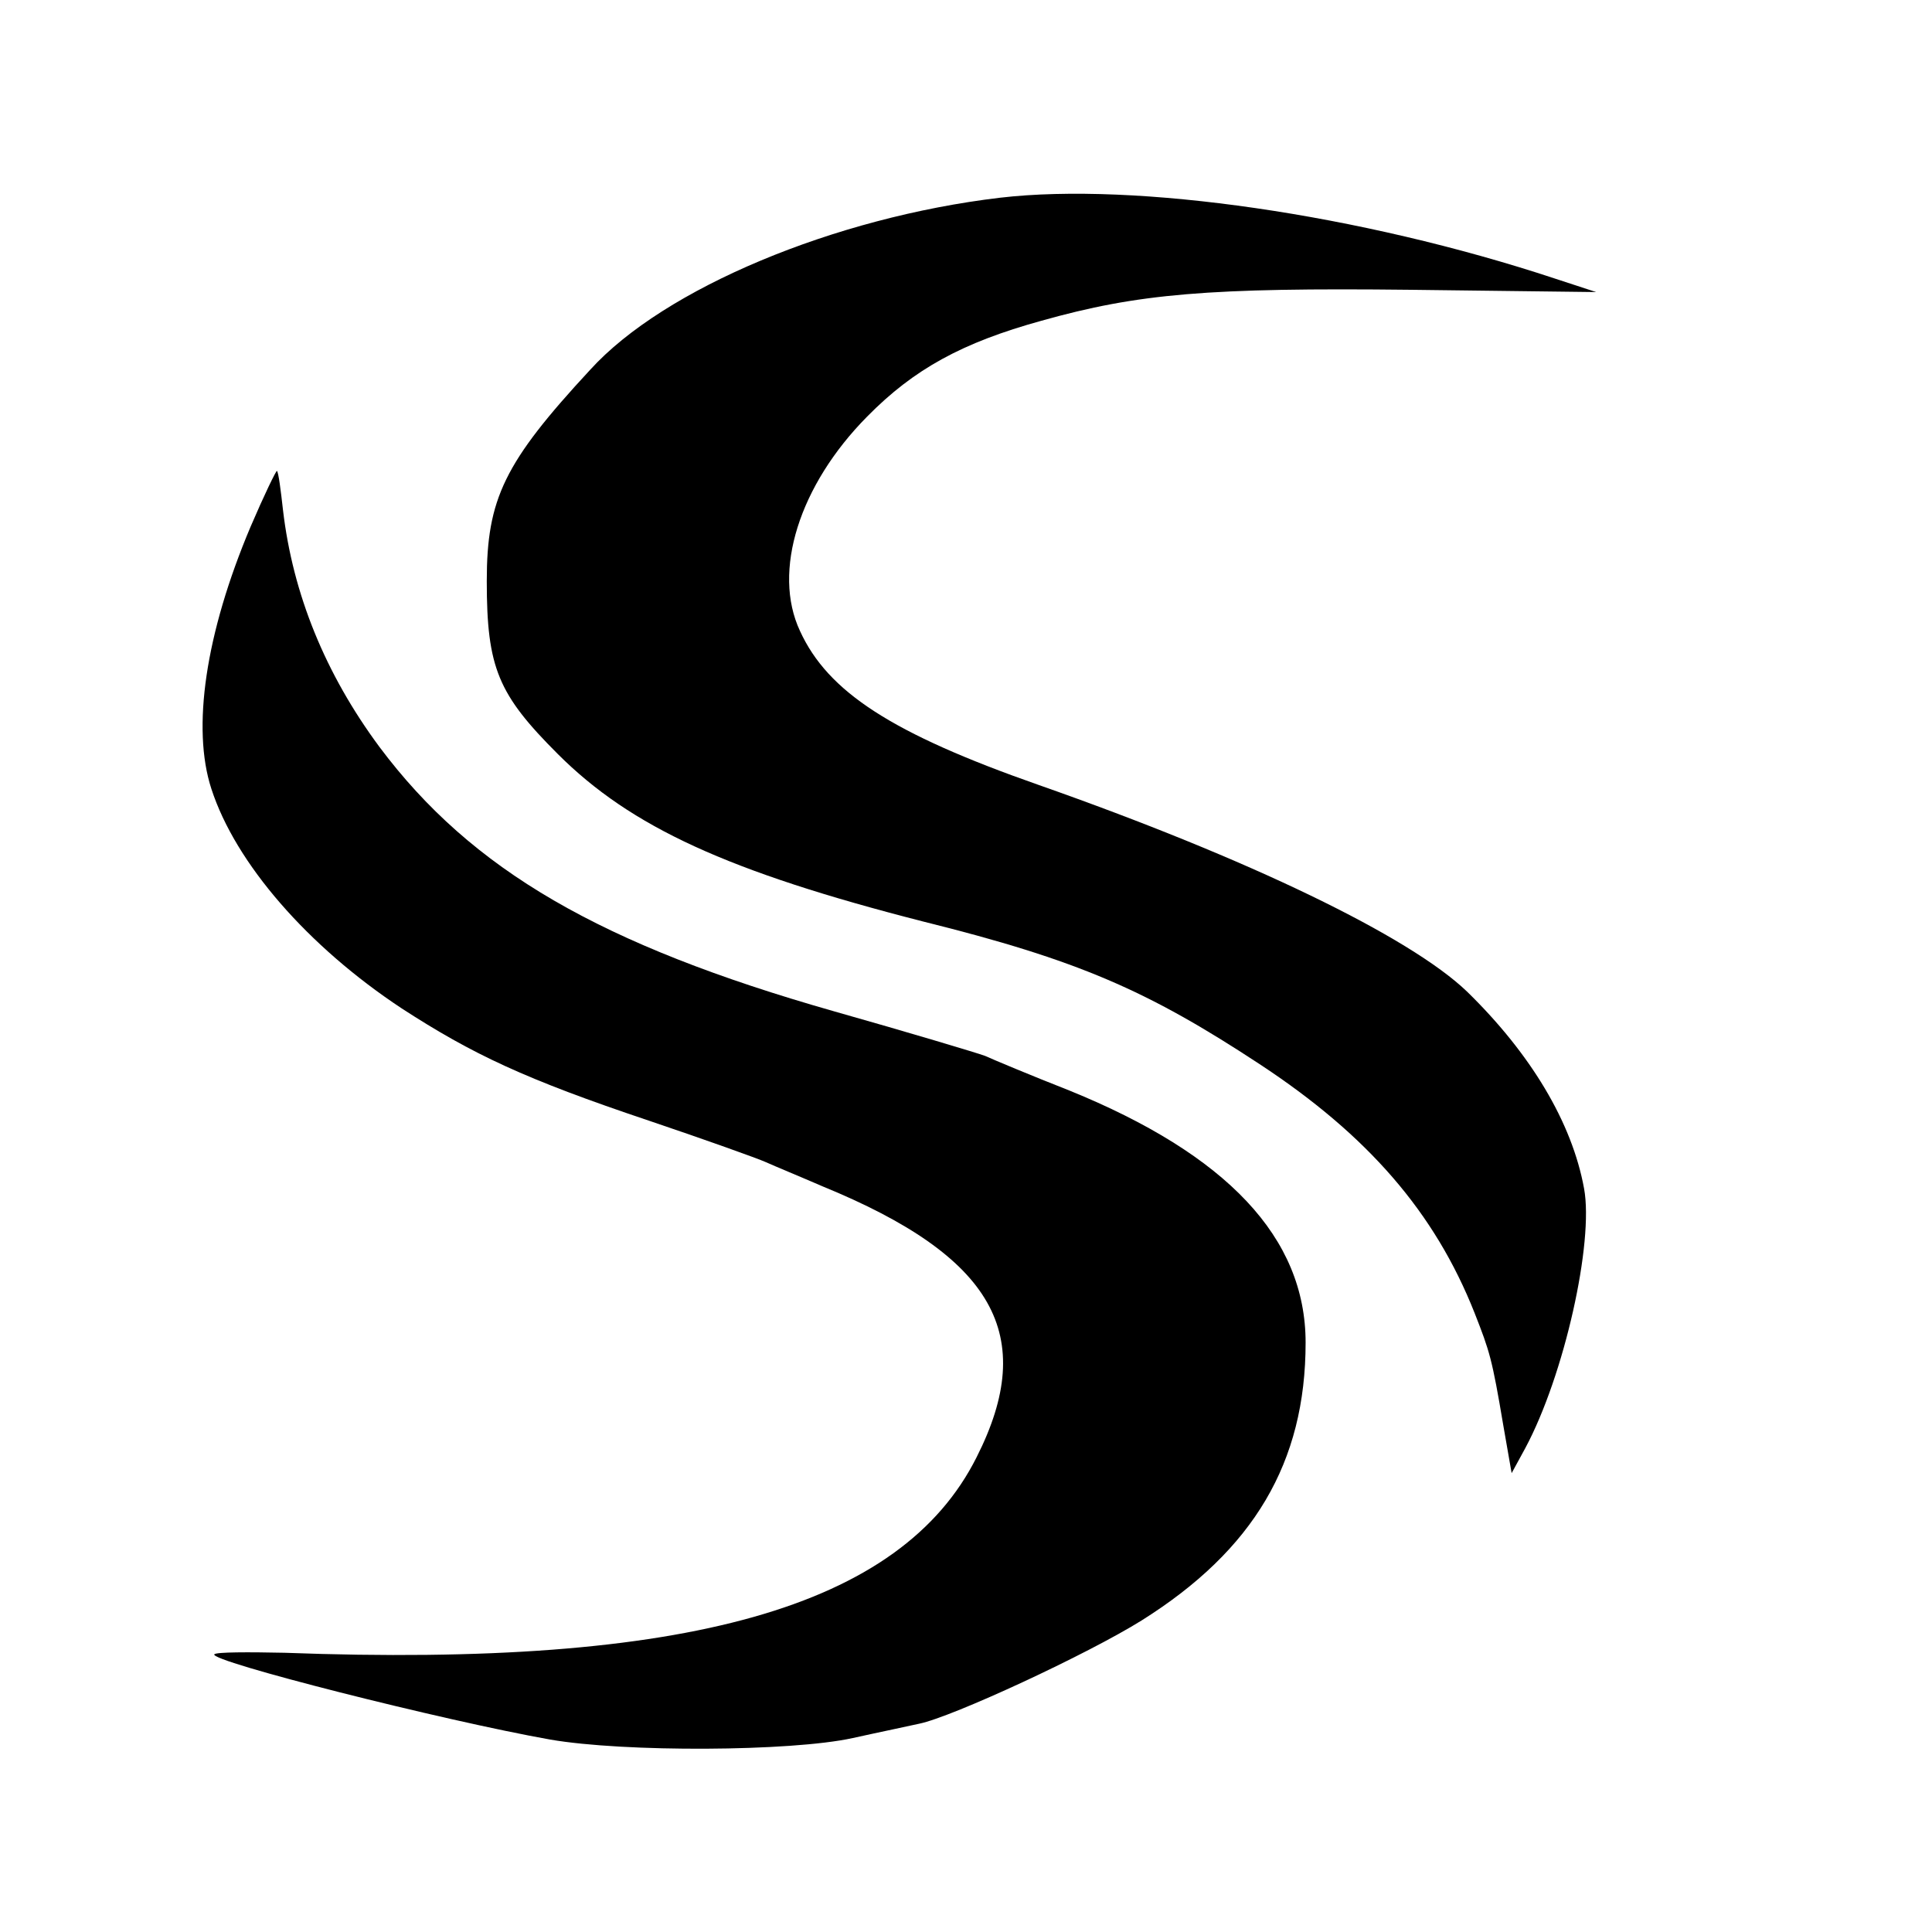
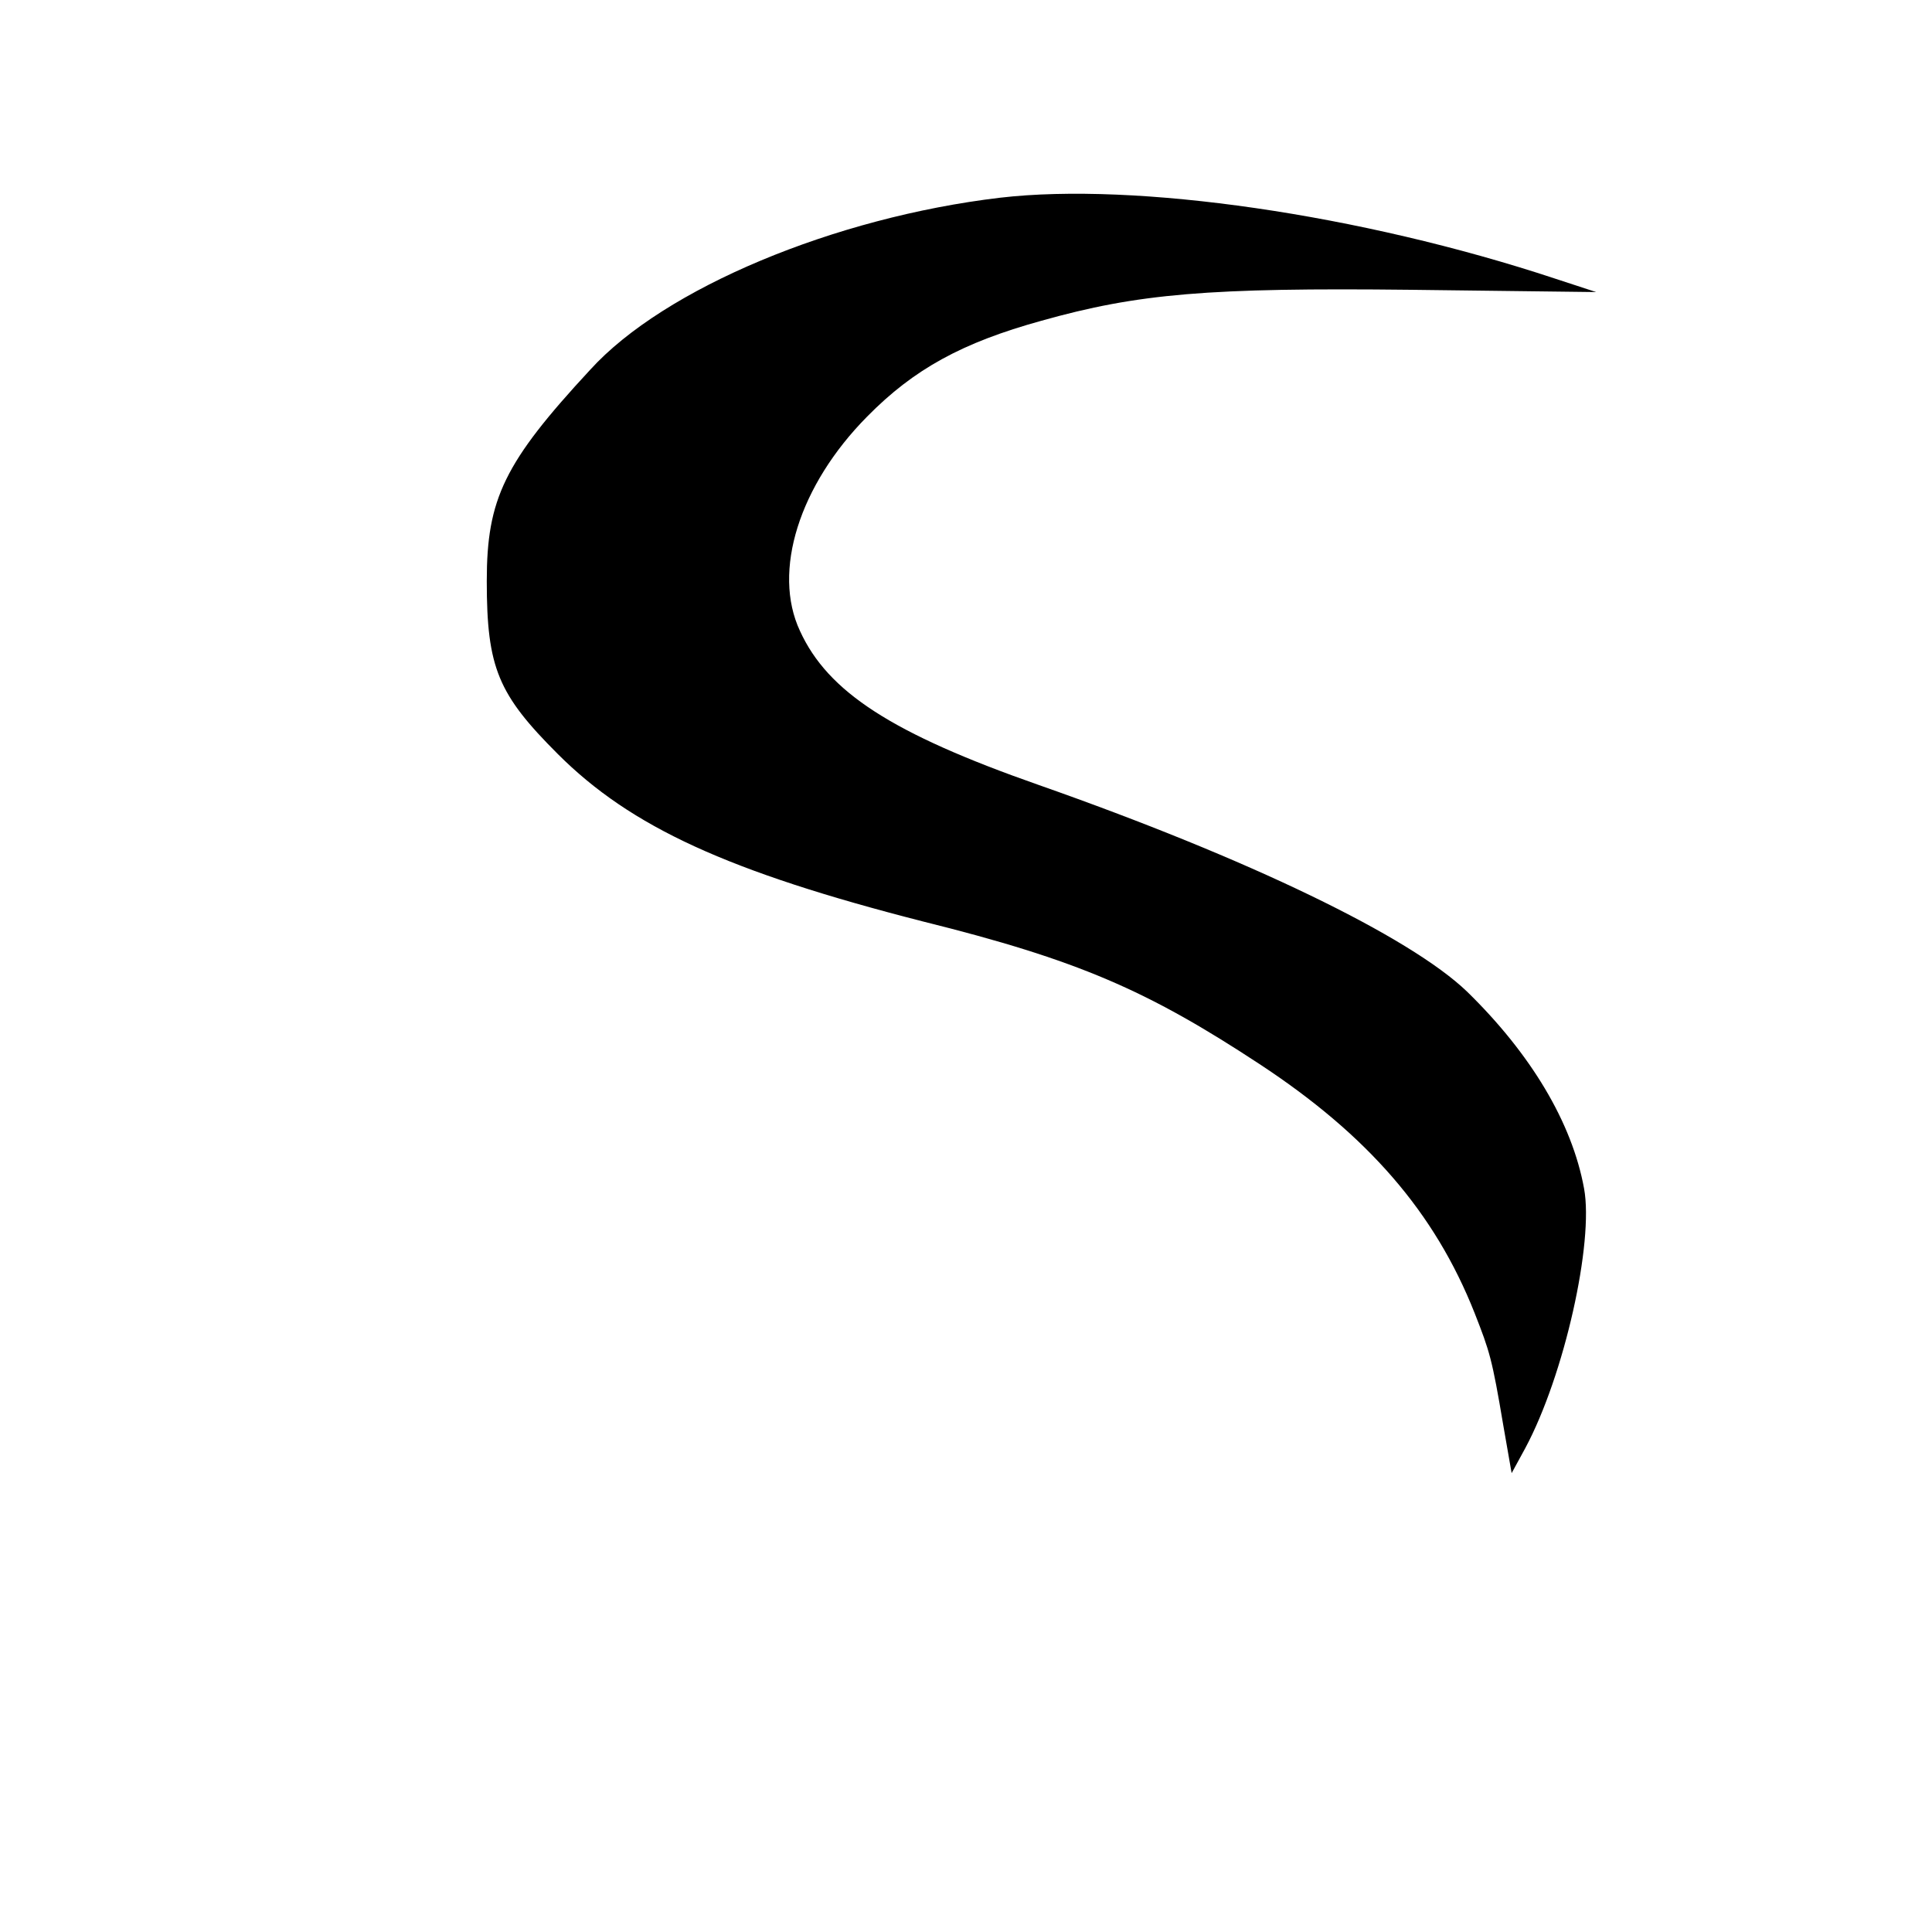
<svg xmlns="http://www.w3.org/2000/svg" version="1.0" width="256pt" height="256pt" viewBox="0 0 256 256" preserveAspectRatio="xMidYMid meet">
  <g transform="translate(0,256) scale(0.1,-0.1)" fill="#000000" stroke="none">
    <path d="M1325 2298 c-219 -26 -445 -120 -543 -228 -114 -123 -137 -171 -137 -280 0 -115 15 -150 94 -229 97 -97 226 -156 484 -222 205 -51 297 -91 446 -189 143 -94 232 -196 285 -330 20 -51 23 -60 38 -149 l11 -63 18 33 c52 97 91 273 78 344 -16 88 -71 179 -155 261 -76 73 -289 176 -568 274 -194 68 -279 123 -316 204 -37 79 -1 193 89 284 62 63 126 98 231 127 128 36 221 44 490 41 l245 -3 -55 18 c-257 85 -555 128 -735 107z" />
-     <path d="M332 1862 c-60 -142 -78 -267 -52 -347 32 -99 128 -209 252 -291 94 -61 164 -94 328 -149 74 -25 144 -50 155 -55 11 -5 45 -19 75 -32 227 -93 286 -197 204 -359 -100 -199 -383 -279 -917 -259 -48 1 -90 1 -93 -2 -8 -9 304 -88 445 -113 98 -17 319 -16 401 2 36 8 75 16 88 19 44 9 223 92 295 137 148 93 217 209 217 368 0 139 -104 249 -313 334 -51 20 -101 41 -112 46 -11 4 -101 31 -200 59 -309 88 -480 187 -602 350 -72 97 -115 203 -128 314 -3 27 -6 50 -8 52 -1 1 -17 -32 -35 -74z" />
  </g>
</svg>